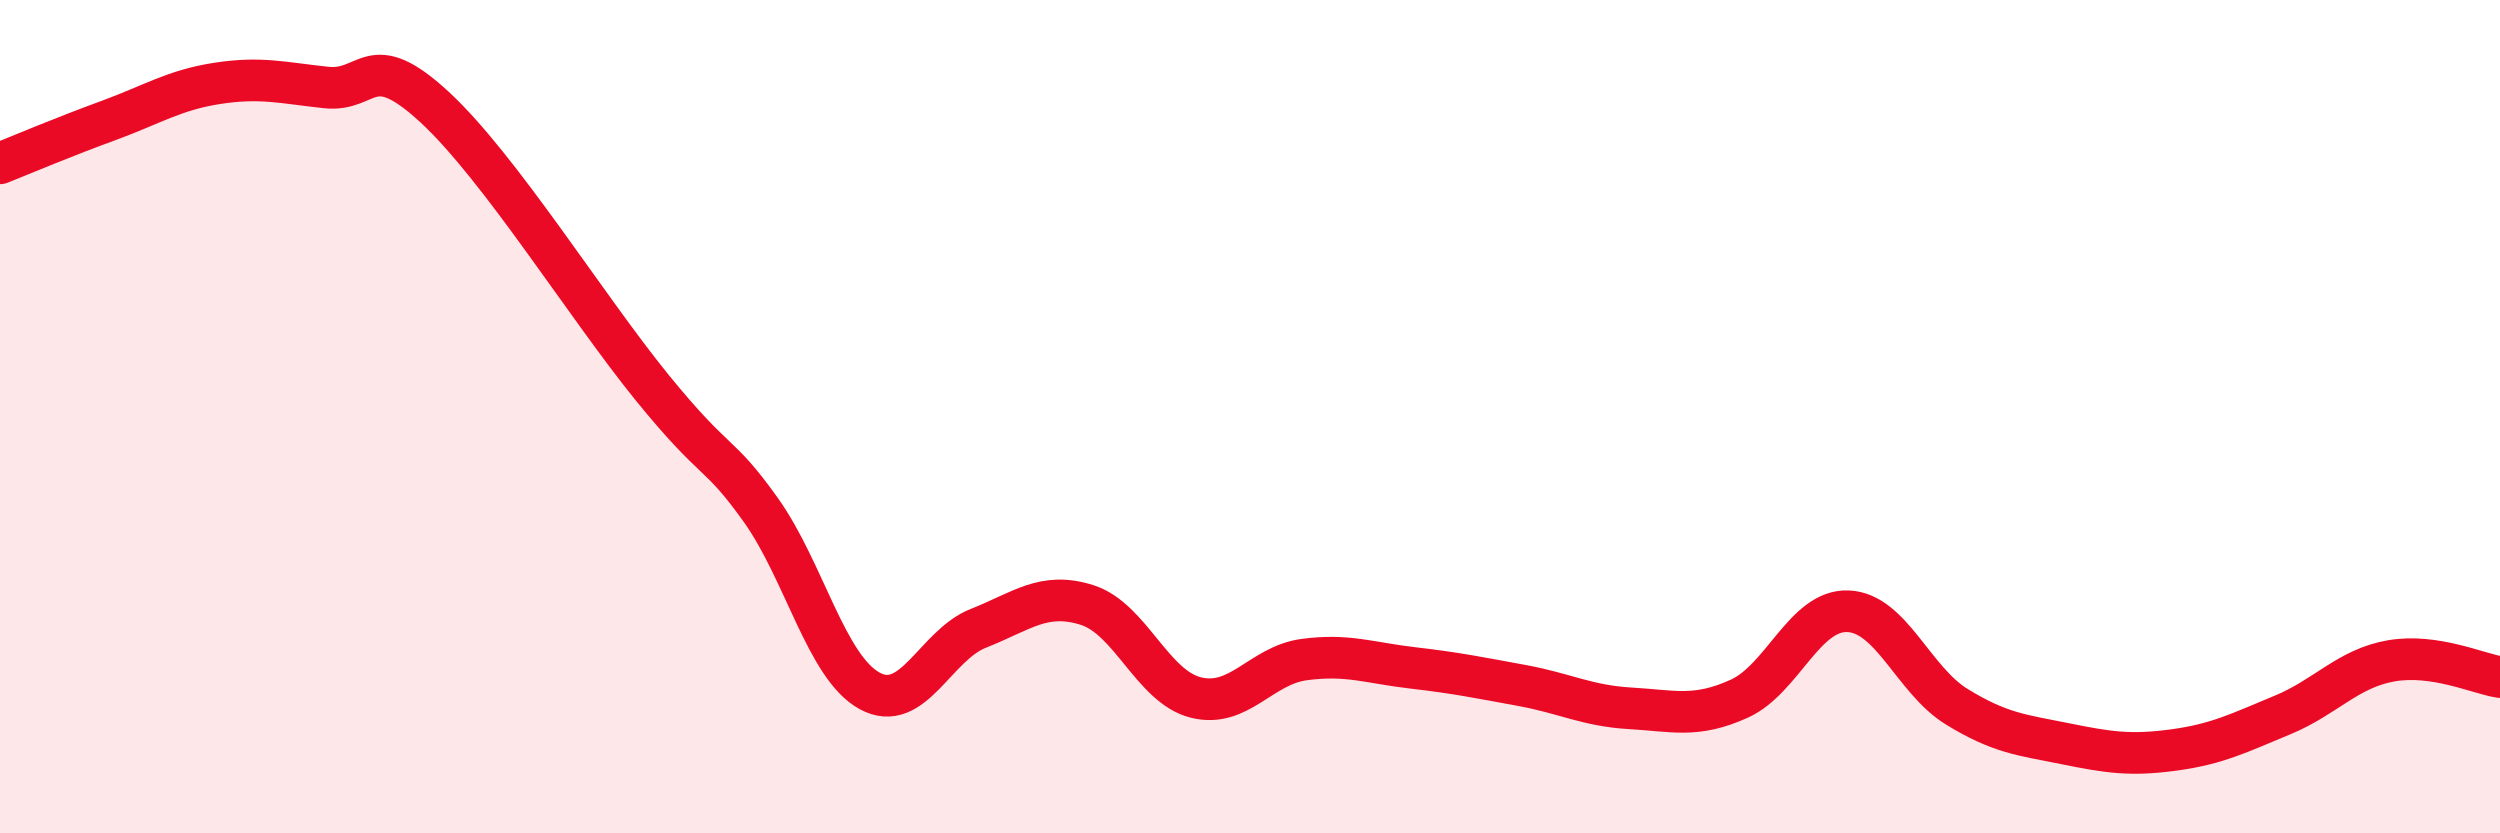
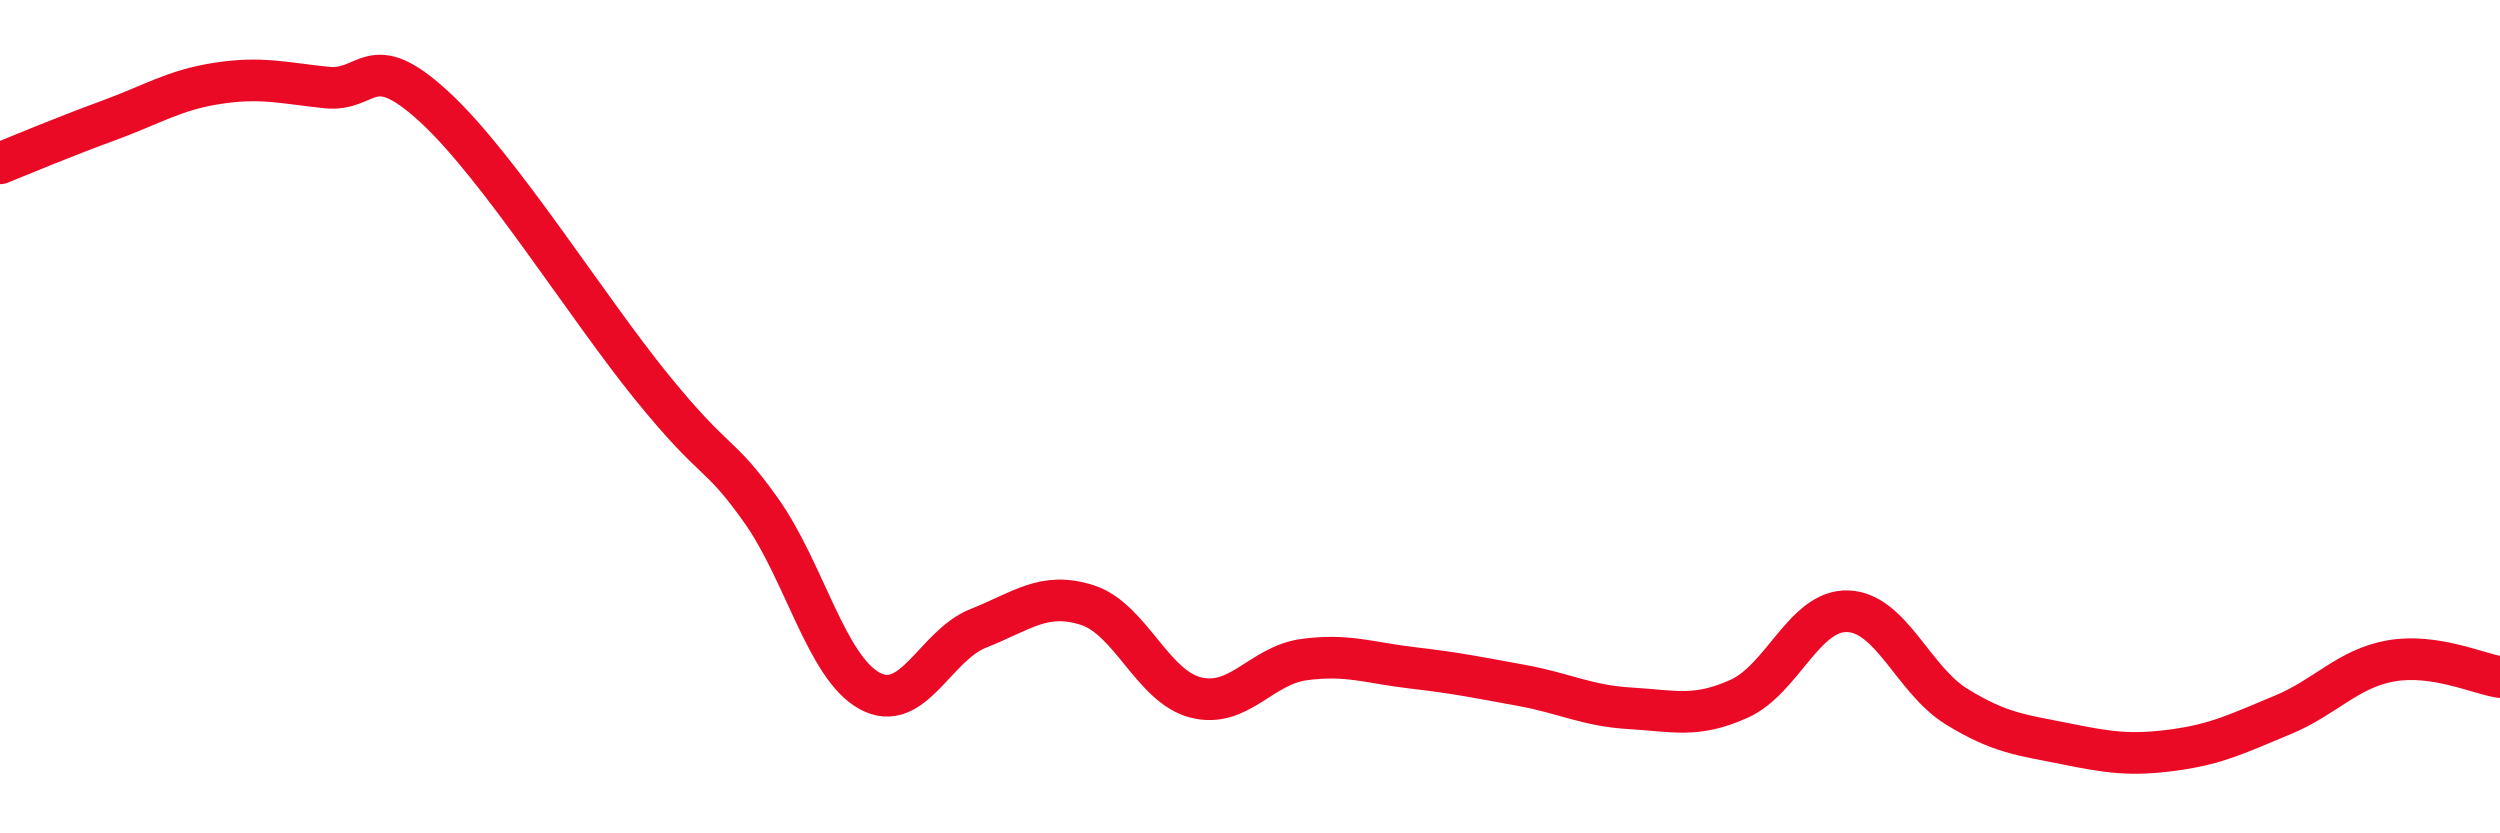
<svg xmlns="http://www.w3.org/2000/svg" width="60" height="20" viewBox="0 0 60 20">
-   <path d="M 0,3.92 C 0.52,3.71 1.57,3.27 2.61,2.89 C 3.65,2.51 4.18,2.16 5.22,2 C 6.26,1.84 6.79,1.99 7.83,2.1 C 8.87,2.21 8.87,1.13 10.43,2.57 C 11.99,4.01 14.08,7.37 15.65,9.3 C 17.22,11.23 17.22,10.78 18.26,12.24 C 19.3,13.7 19.83,16.01 20.87,16.58 C 21.91,17.15 22.44,15.49 23.48,15.08 C 24.52,14.67 25.05,14.19 26.09,14.52 C 27.13,14.85 27.66,16.48 28.7,16.74 C 29.74,17 30.26,15.97 31.3,15.83 C 32.34,15.69 32.87,15.91 33.91,16.03 C 34.95,16.15 35.48,16.26 36.52,16.45 C 37.56,16.64 38.09,16.94 39.13,17 C 40.17,17.06 40.7,17.24 41.74,16.77 C 42.78,16.3 43.31,14.63 44.35,14.67 C 45.39,14.71 45.92,16.32 46.96,16.96 C 48,17.6 48.53,17.64 49.57,17.85 C 50.61,18.06 51.13,18.14 52.17,18 C 53.21,17.86 53.74,17.59 54.78,17.16 C 55.82,16.73 56.35,16.04 57.39,15.86 C 58.43,15.68 59.48,16.17 60,16.25L60 20L0 20Z" fill="#EB0A25" opacity="0.1" stroke-linecap="round" stroke-linejoin="round" />
  <path d="M 0,3.92 C 0.52,3.71 1.57,3.27 2.61,2.89 C 3.65,2.51 4.18,2.16 5.22,2 C 6.26,1.84 6.79,1.99 7.83,2.1 C 8.87,2.21 8.87,1.13 10.43,2.57 C 11.99,4.01 14.08,7.37 15.65,9.3 C 17.22,11.23 17.22,10.78 18.26,12.24 C 19.3,13.7 19.83,16.01 20.87,16.58 C 21.91,17.15 22.44,15.49 23.48,15.08 C 24.52,14.67 25.05,14.19 26.09,14.52 C 27.13,14.85 27.66,16.48 28.7,16.74 C 29.74,17 30.26,15.97 31.3,15.83 C 32.34,15.69 32.87,15.91 33.91,16.03 C 34.95,16.15 35.48,16.26 36.52,16.45 C 37.56,16.64 38.09,16.94 39.13,17 C 40.17,17.06 40.7,17.24 41.74,16.77 C 42.78,16.3 43.31,14.63 44.35,14.67 C 45.39,14.71 45.92,16.32 46.96,16.96 C 48,17.6 48.53,17.64 49.57,17.85 C 50.61,18.06 51.13,18.14 52.17,18 C 53.21,17.86 53.74,17.59 54.78,17.16 C 55.82,16.73 56.35,16.04 57.39,15.86 C 58.43,15.68 59.48,16.17 60,16.25" stroke="#EB0A25" stroke-width="1" fill="none" stroke-linecap="round" stroke-linejoin="round" />
</svg>